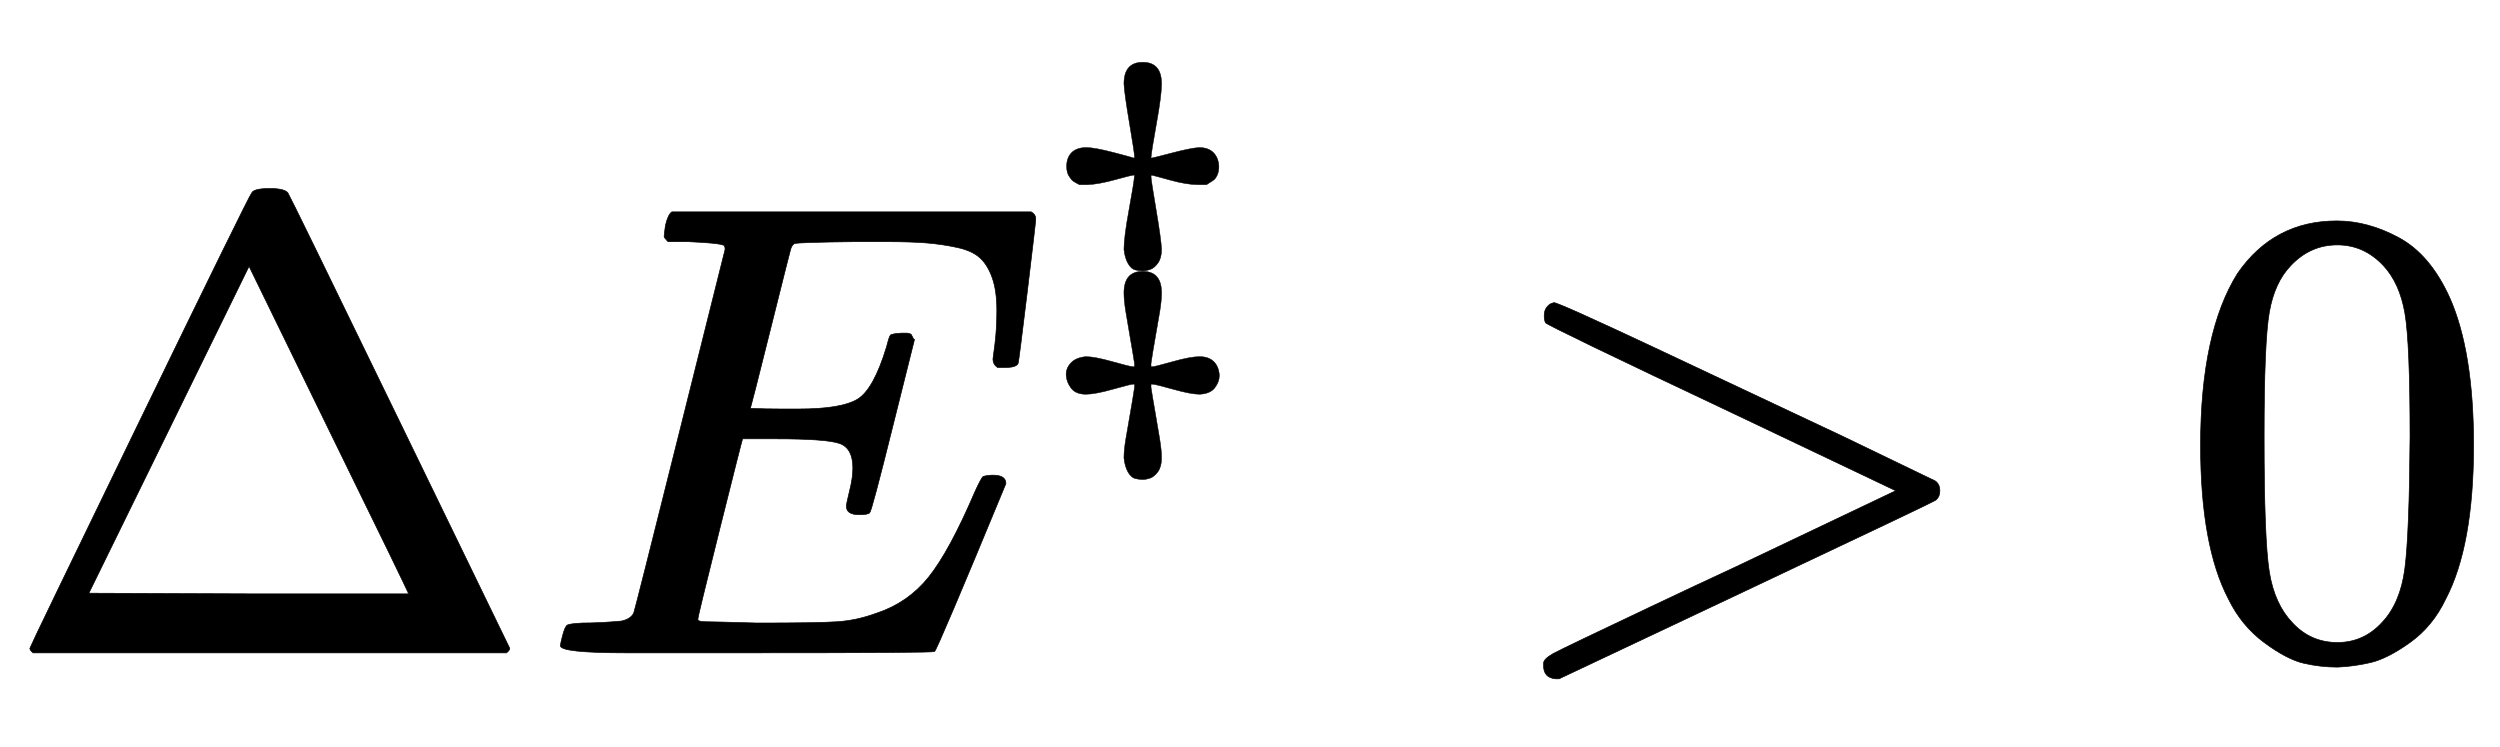
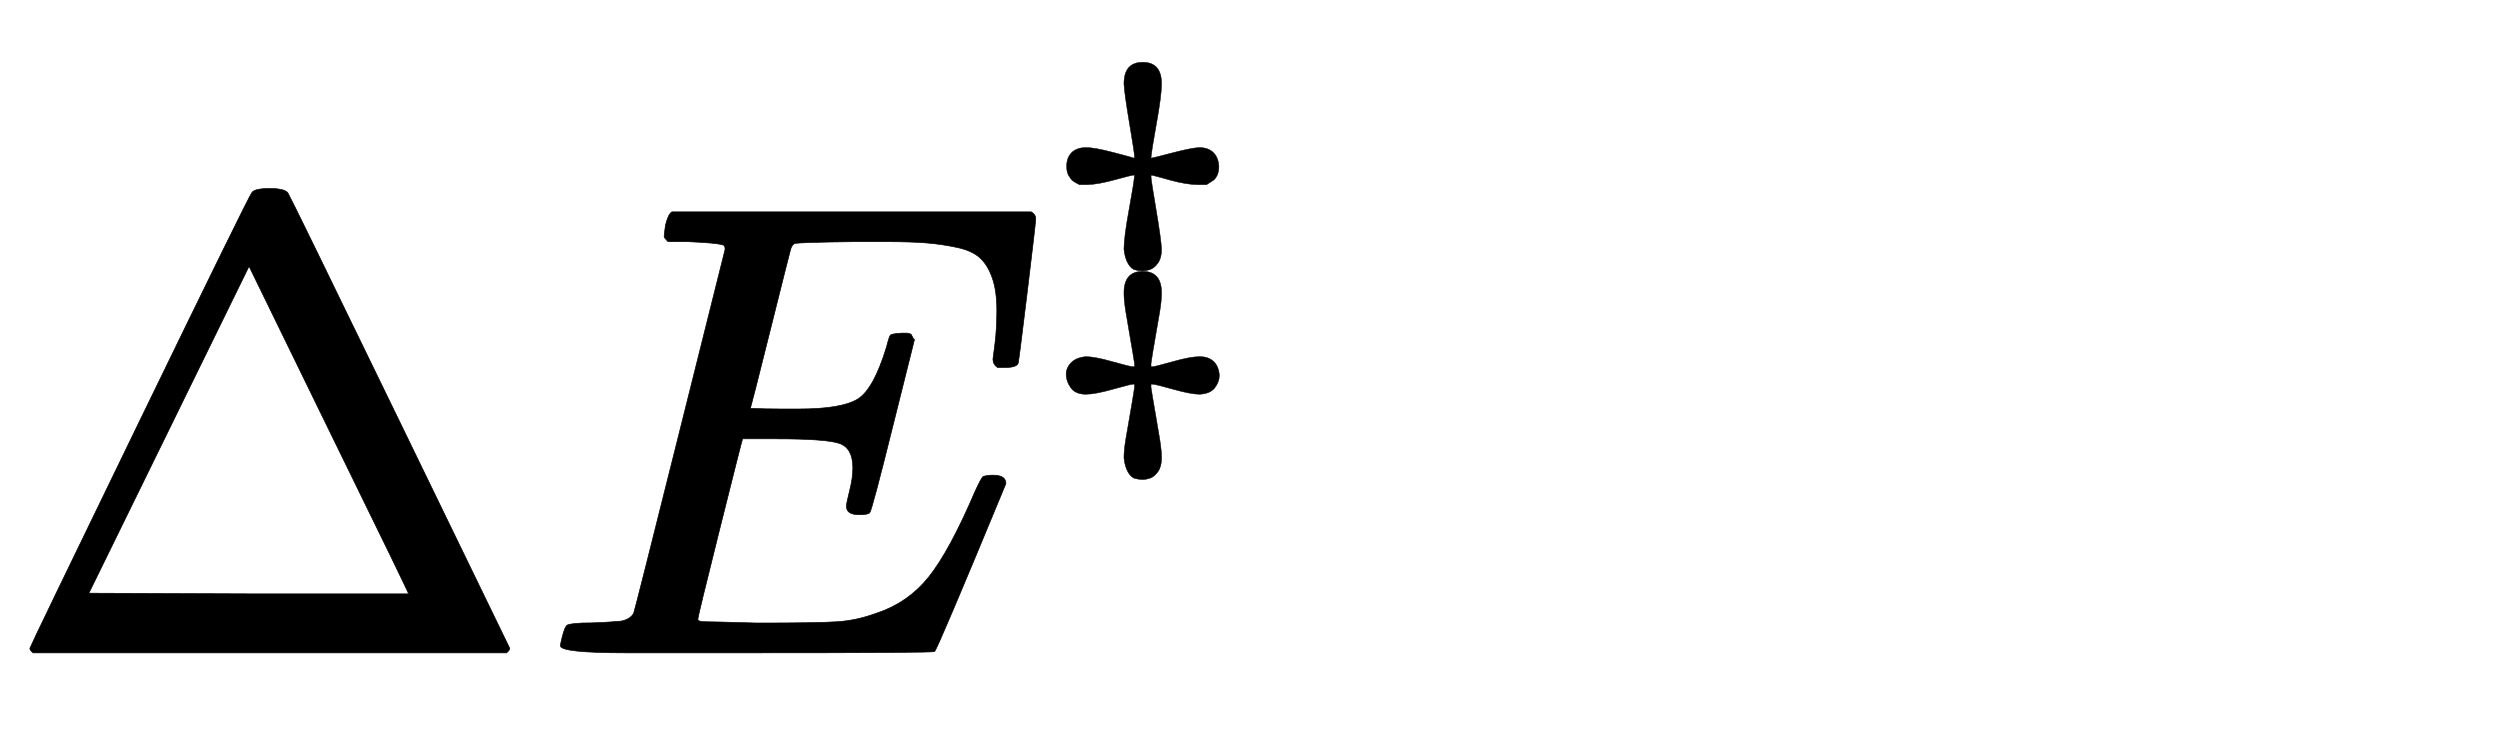
<svg xmlns="http://www.w3.org/2000/svg" xmlns:xlink="http://www.w3.org/1999/xlink" width="8.953ex" height="2.676ex" style="vertical-align: -0.338ex;" viewBox="0 -1006.6 3854.7 1152.1" role="img" focusable="false" aria-labelledby="MathJax-SVG-1-Title">
  <title id="MathJax-SVG-1-Title">{\displaystyle \Delta E^{\ddagger }&gt;0}</title>
  <defs aria-hidden="true">
    <path stroke-width="1" id="E1-MJMAIN-394" d="M51 0Q46 4 46 7Q46 9 215 357T388 709Q391 716 416 716Q439 716 444 709Q447 705 616 357T786 7Q786 4 781 0H51ZM507 344L384 596L137 92L383 91H630Q630 93 507 344Z" />
    <path stroke-width="1" id="E1-MJMATHI-45" d="M492 213Q472 213 472 226Q472 230 477 250T482 285Q482 316 461 323T364 330H312Q311 328 277 192T243 52Q243 48 254 48T334 46Q428 46 458 48T518 61Q567 77 599 117T670 248Q680 270 683 272Q690 274 698 274Q718 274 718 261Q613 7 608 2Q605 0 322 0H133Q31 0 31 11Q31 13 34 25Q38 41 42 43T65 46Q92 46 125 49Q139 52 144 61Q146 66 215 342T285 622Q285 629 281 629Q273 632 228 634H197Q191 640 191 642T193 659Q197 676 203 680H757Q764 676 764 669Q764 664 751 557T737 447Q735 440 717 440H705Q698 445 698 453L701 476Q704 500 704 528Q704 558 697 578T678 609T643 625T596 632T532 634H485Q397 633 392 631Q388 629 386 622Q385 619 355 499T324 377Q347 376 372 376H398Q464 376 489 391T534 472Q538 488 540 490T557 493Q562 493 565 493T570 492T572 491T574 487T577 483L544 351Q511 218 508 216Q505 213 492 213Z" />
    <path stroke-width="1" id="E1-MJMAIN-2021" d="M181 658Q181 705 222 705T263 658Q263 633 252 572T240 497Q240 496 241 496Q243 496 285 507T345 519Q365 519 376 508T388 478Q388 466 384 458T375 447T361 438H344Q318 438 282 448T241 459Q240 458 240 456Q240 449 251 384T263 297Q263 278 255 267T238 253T222 250T206 252T190 266T181 297Q181 323 192 383T204 458Q204 459 203 459Q198 459 162 449T101 438H84Q74 443 70 446T61 457T56 478Q56 497 67 508T99 519Q117 519 159 508T203 496Q204 496 204 499Q204 507 193 572T181 658ZM181 202Q181 249 222 249T263 202Q263 185 259 161T249 103T240 48V41H243Q248 41 287 52T346 63T377 52T389 22Q389 8 379 -5T346 -19Q327 -19 288 -8T243 3H240V-4Q243 -24 249 -58T259 -117T263 -158Q263 -177 255 -188T238 -202T222 -205T206 -203T190 -189T181 -158Q181 -141 185 -117T195 -59T204 -4V3H201Q196 3 157 -8T98 -19Q76 -19 66 -6T55 22T65 49T98 63Q117 63 156 52T201 41H204V48Q201 68 195 102T185 161T181 202Z" />
-     <path stroke-width="1" id="E1-MJMAIN-3E" d="M84 520Q84 528 88 533T96 539L99 540Q106 540 253 471T544 334L687 265Q694 260 694 250T687 235Q685 233 395 96L107 -40H101Q83 -38 83 -20Q83 -19 83 -17Q82 -10 98 -1Q117 9 248 71Q326 108 378 132L626 250L378 368Q90 504 86 509Q84 513 84 520Z" />
-     <path stroke-width="1" id="E1-MJMAIN-30" d="M96 585Q152 666 249 666Q297 666 345 640T423 548Q460 465 460 320Q460 165 417 83Q397 41 362 16T301 -15T250 -22Q224 -22 198 -16T137 16T82 83Q39 165 39 320Q39 494 96 585ZM321 597Q291 629 250 629Q208 629 178 597Q153 571 145 525T137 333Q137 175 145 125T181 46Q209 16 250 16Q290 16 318 46Q347 76 354 130T362 333Q362 478 354 524T321 597Z" />
  </defs>
  <g stroke="currentColor" fill="currentColor" stroke-width="0" transform="matrix(1 0 0 -1 0 0)" aria-hidden="true">
    <use xlink:href="#E1-MJMAIN-394" x="0" y="0" />
    <g transform="translate(833,0)">
      <use xlink:href="#E1-MJMATHI-45" x="0" y="0" />
      <use transform="scale(0.707)" xlink:href="#E1-MJMAIN-2021" x="1092" y="583" />
    </g>
    <use xlink:href="#E1-MJMAIN-3E" x="2297" y="0" />
    <use xlink:href="#E1-MJMAIN-30" x="3354" y="0" />
  </g>
</svg>